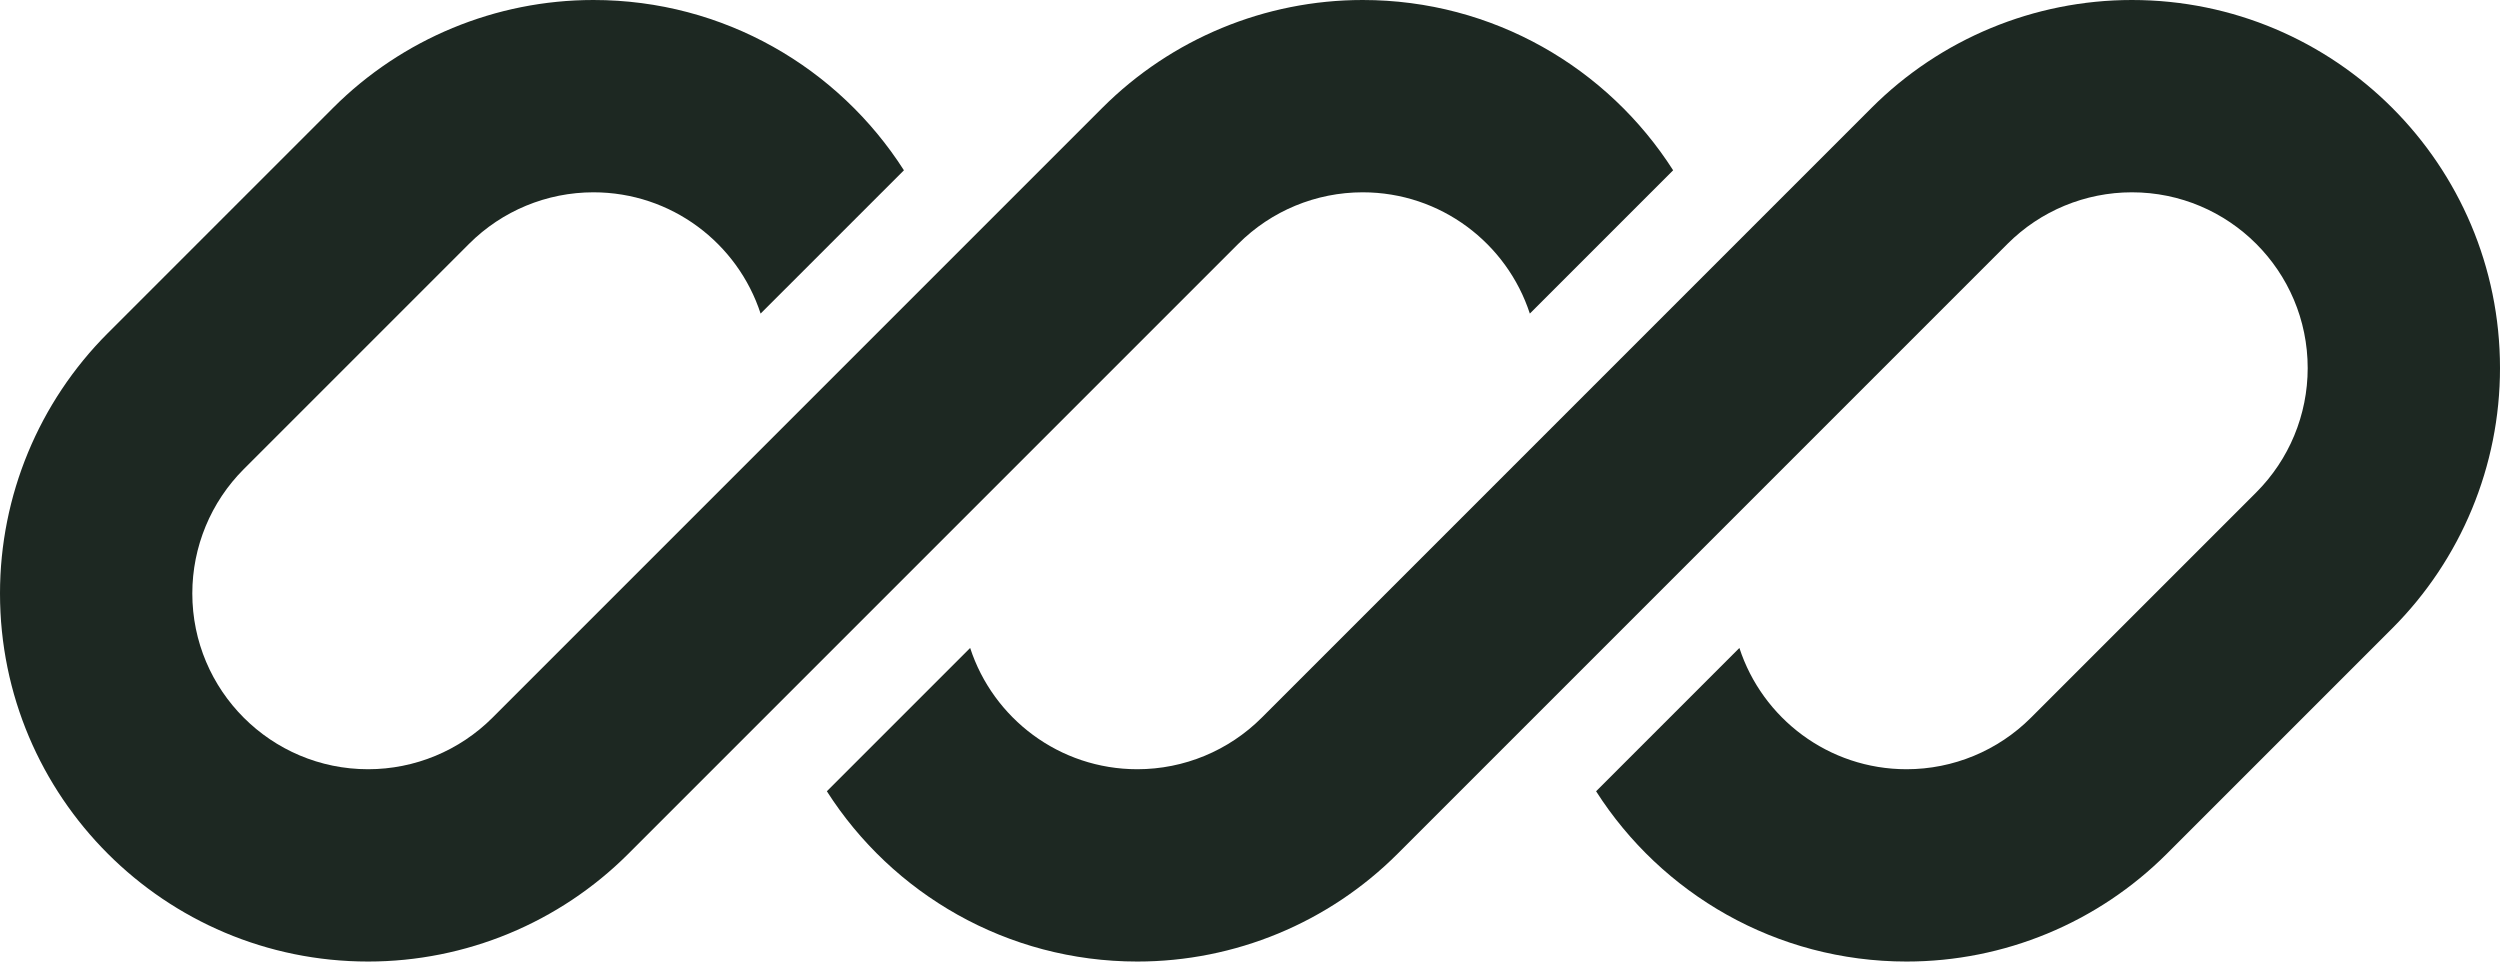
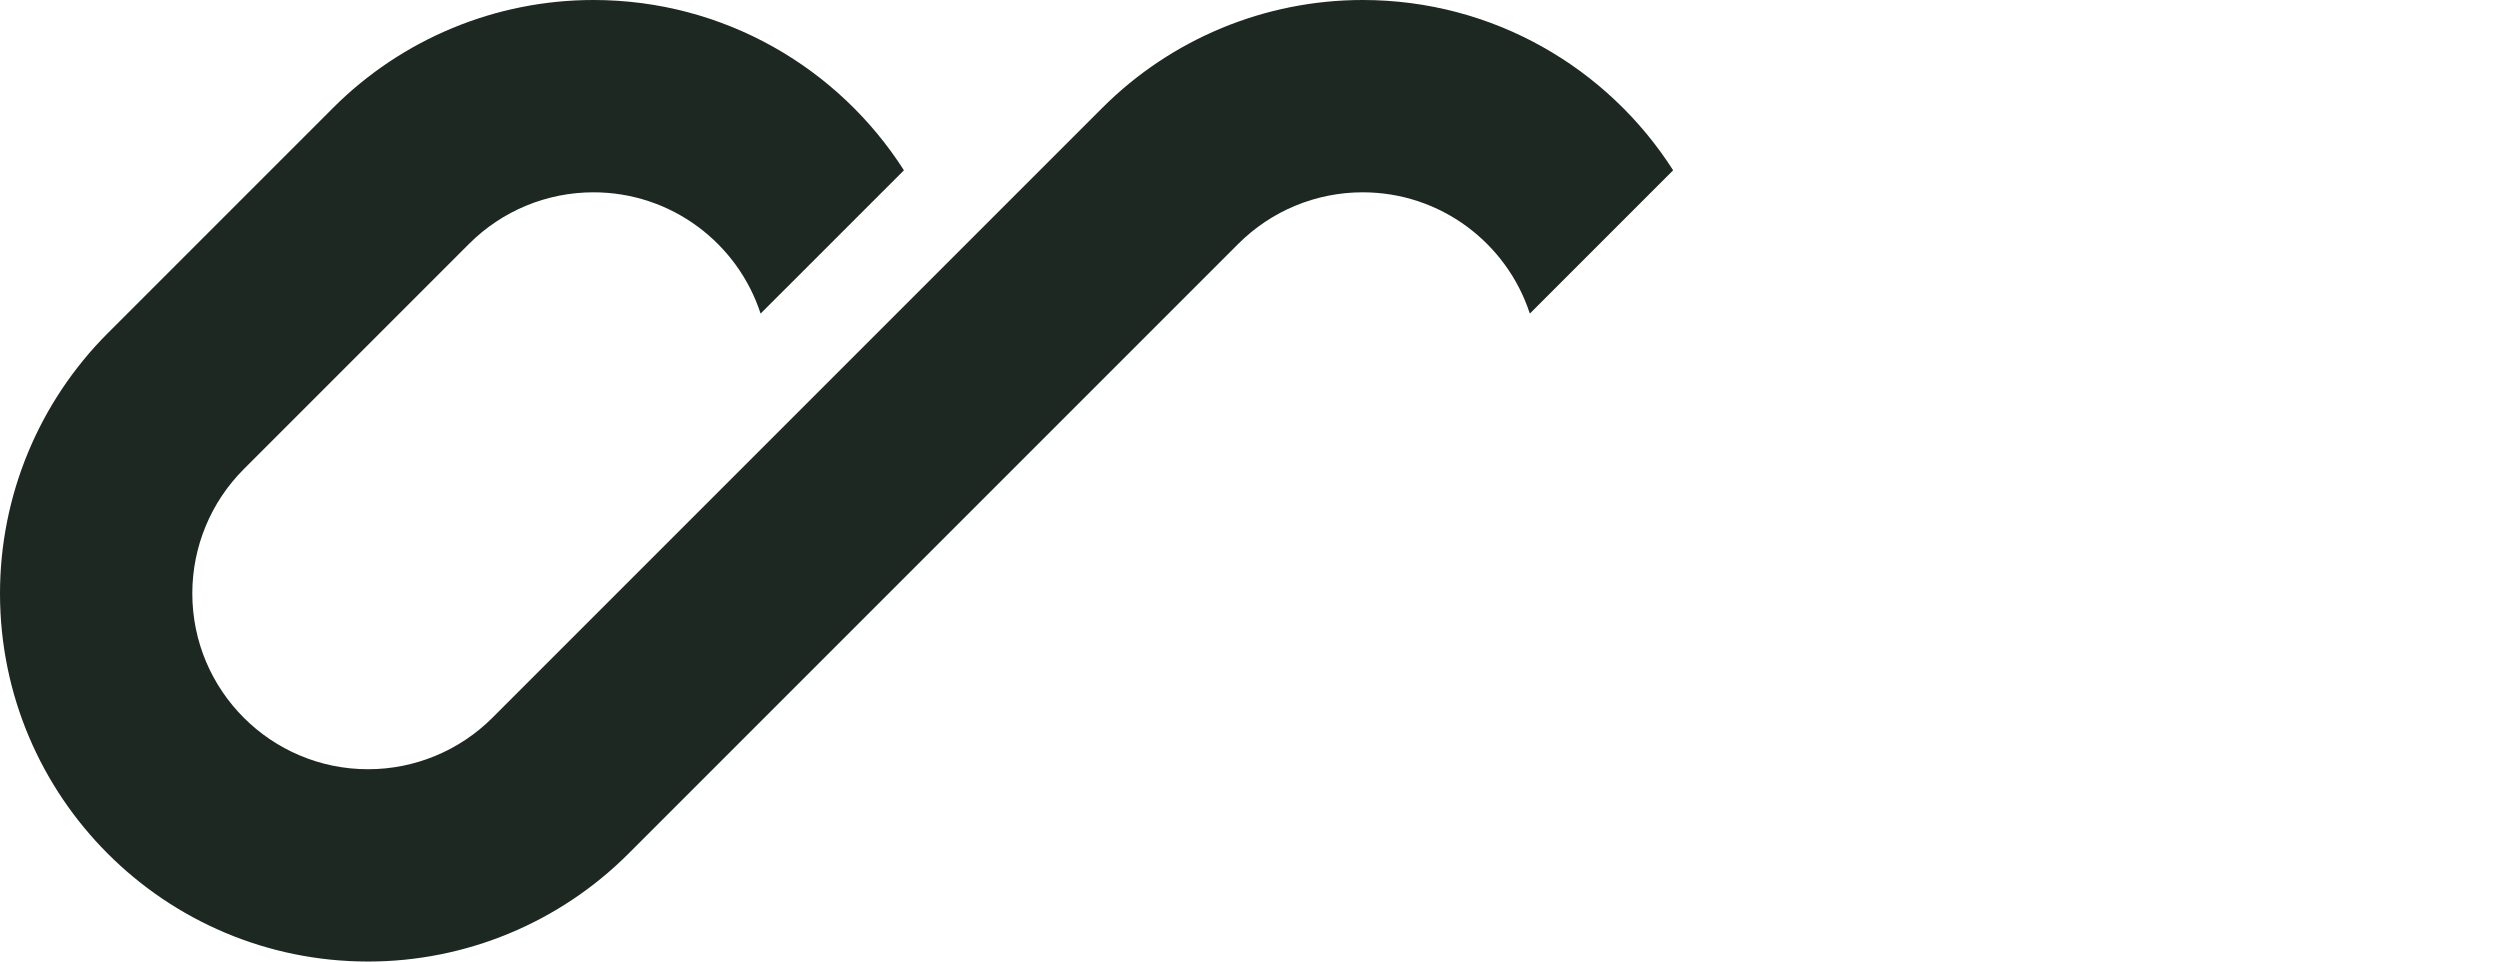
<svg xmlns="http://www.w3.org/2000/svg" width="156" height="60" viewBox="0 0 156 60" fill="none">
  <path d="M37.029 0C30.937 0 25.095 2.42 20.787 6.728L6.728 20.787C2.42 25.095 0 30.937 0 37.029C0 49.716 10.284 60 22.971 60C29.063 60 34.905 57.58 39.213 53.272L48.938 43.547L77.272 15.213C79.329 13.156 82.12 12 85.029 12C89.901 12 94.03 15.175 95.462 19.568L104.404 10.626C100.325 4.237 93.172 0 85.029 0C78.937 0 73.095 2.42 68.787 6.728L30.728 44.787C28.671 46.844 25.88 48 22.971 48C16.912 48 12 43.088 12 37.029C12 34.12 13.156 31.329 15.213 29.272L29.272 15.213C31.329 13.156 34.12 12 37.029 12C41.901 12 46.03 15.175 47.462 19.568L56.405 10.626C52.325 4.237 45.172 0 37.029 0Z" fill="#1D2822" />
-   <path d="M78.728 44.787C76.671 46.844 73.88 48 70.971 48C66.1 48 61.971 44.826 60.538 40.433L51.596 49.375C55.676 55.764 62.829 60 70.971 60C77.063 60 82.905 57.58 87.213 53.272L125.272 15.213C127.329 13.156 130.12 12 133.029 12C139.088 12 144 16.912 144 22.971C144 25.88 142.844 28.671 140.787 30.728L126.728 44.787C124.671 46.844 121.88 48 118.971 48C114.1 48 109.97 44.825 108.538 40.432L99.596 49.375C103.675 55.764 110.828 60 118.971 60C125.063 60 130.905 57.58 135.213 53.272L149.272 39.213C153.58 34.905 156 29.063 156 22.971C156 10.284 145.716 0 133.029 0C126.937 0 121.095 2.42 116.787 6.728L78.728 44.787Z" fill="#1D2822" />
</svg>